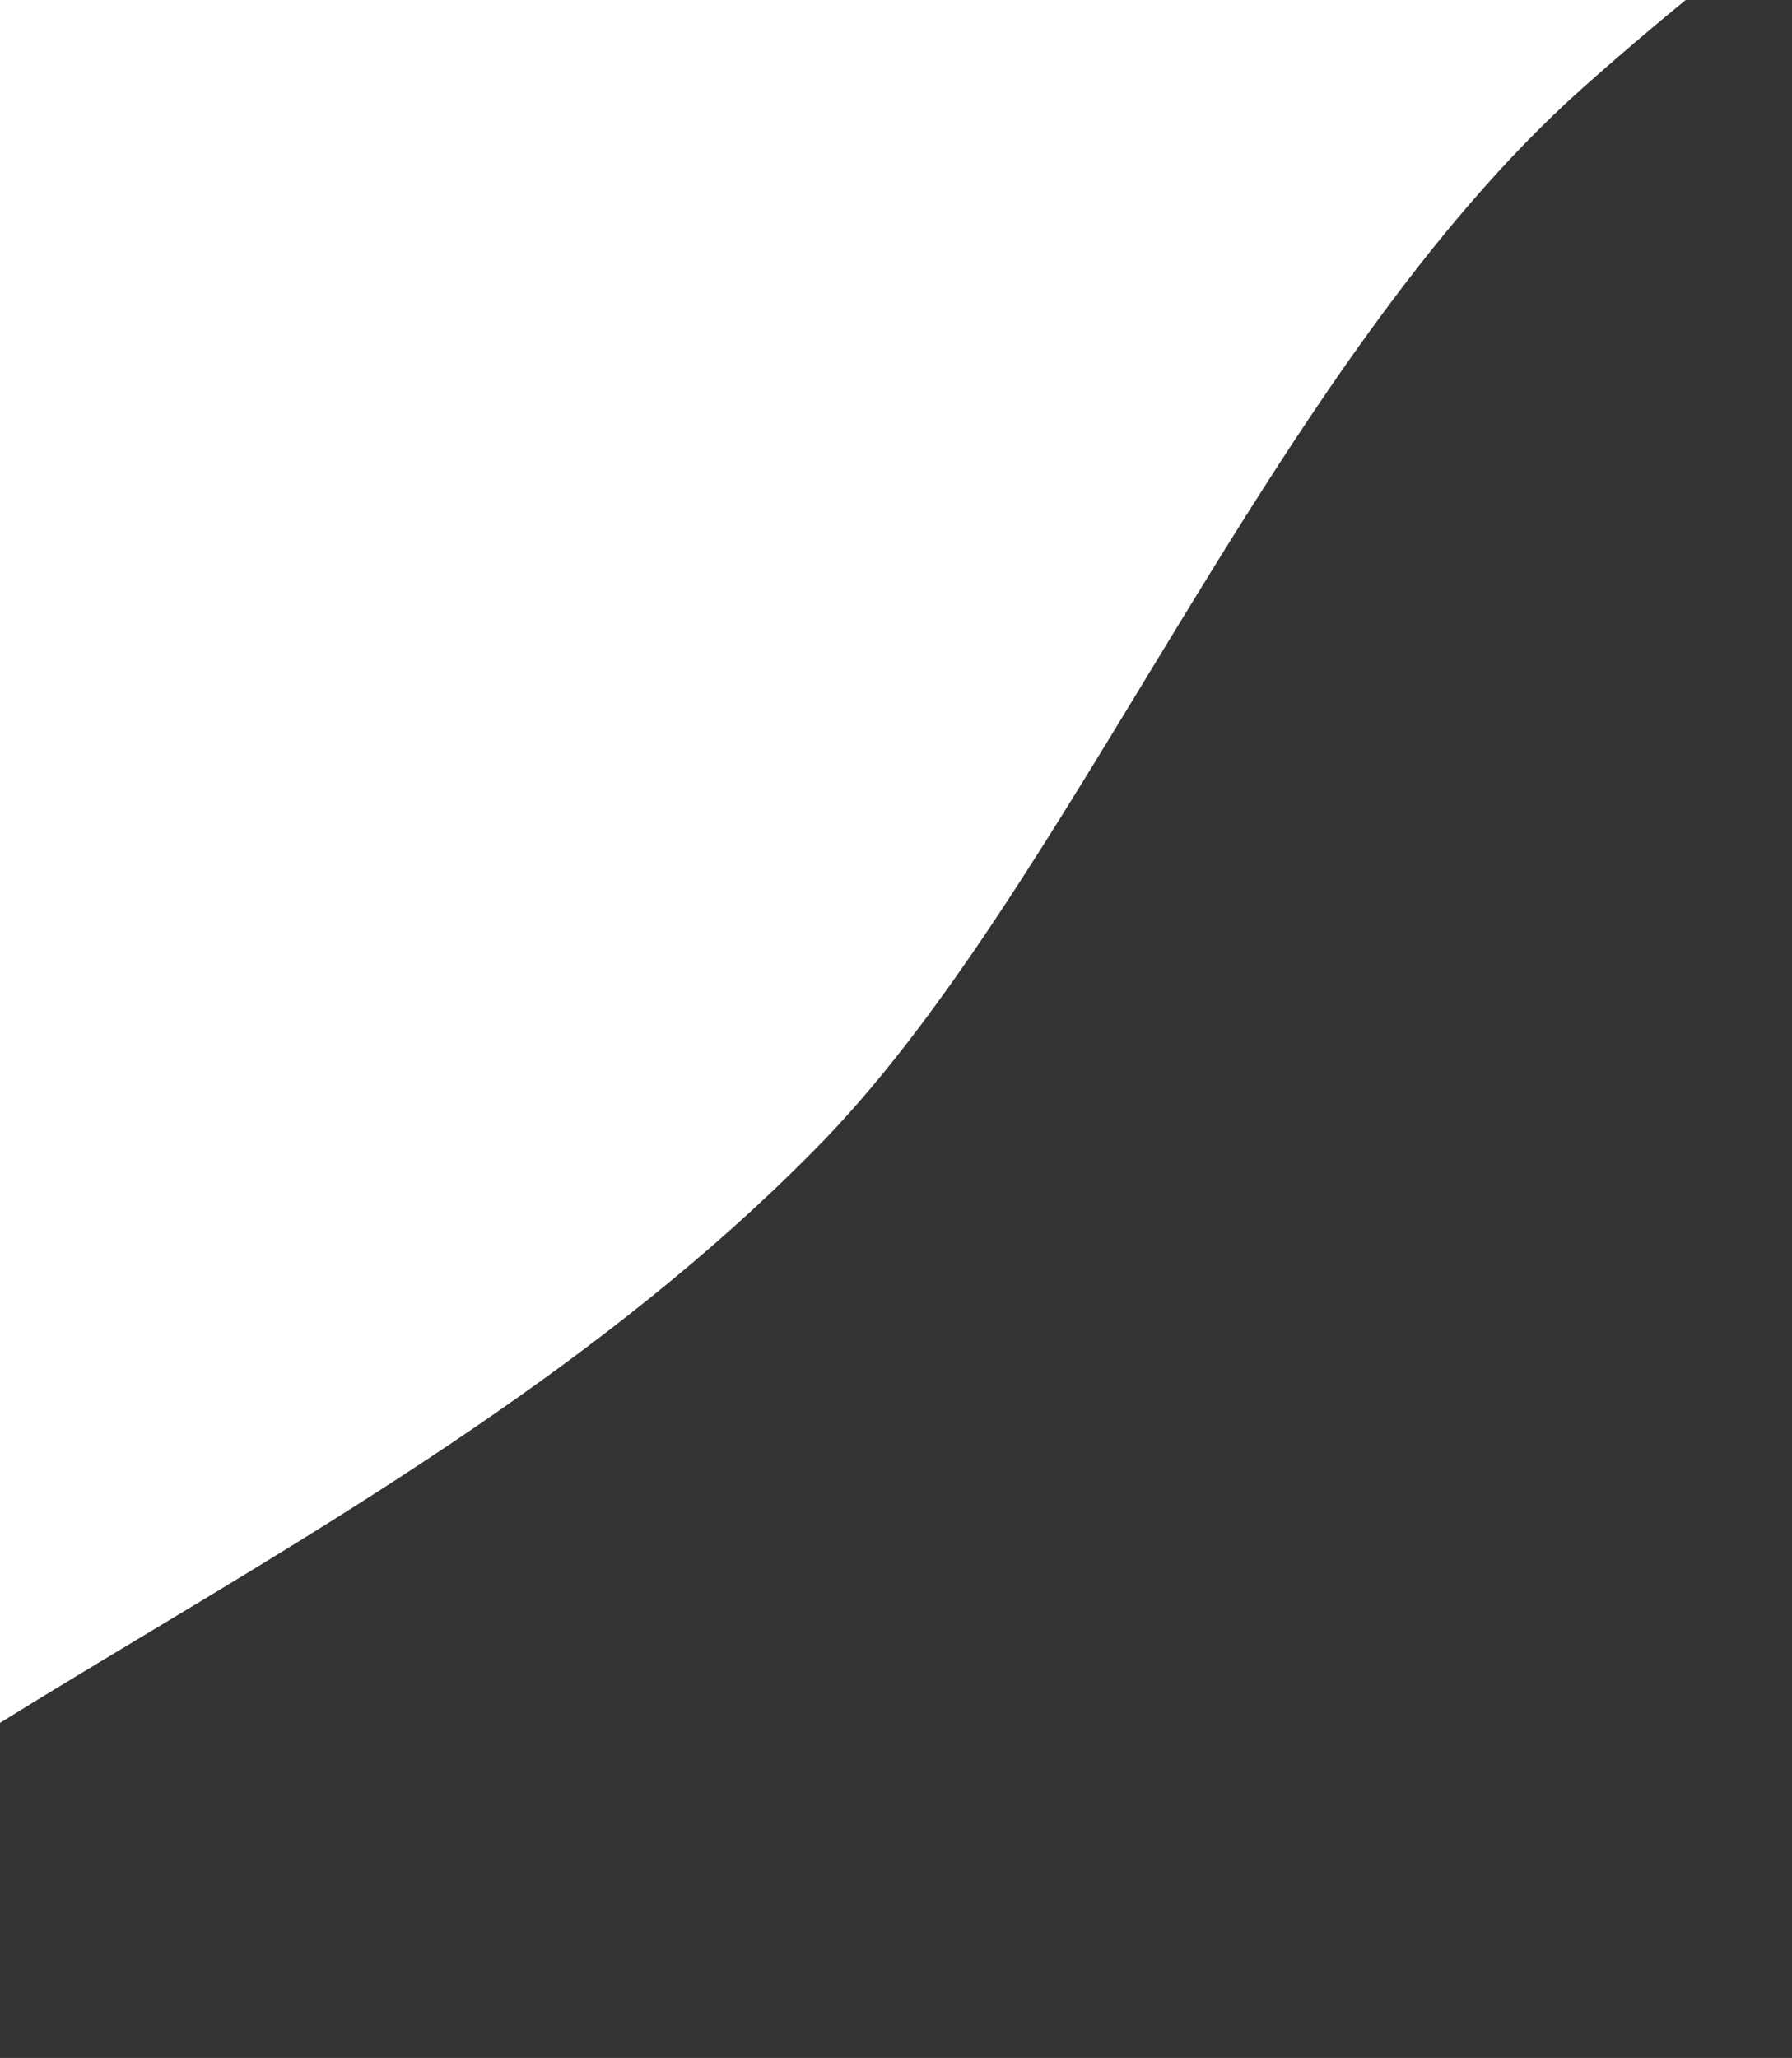
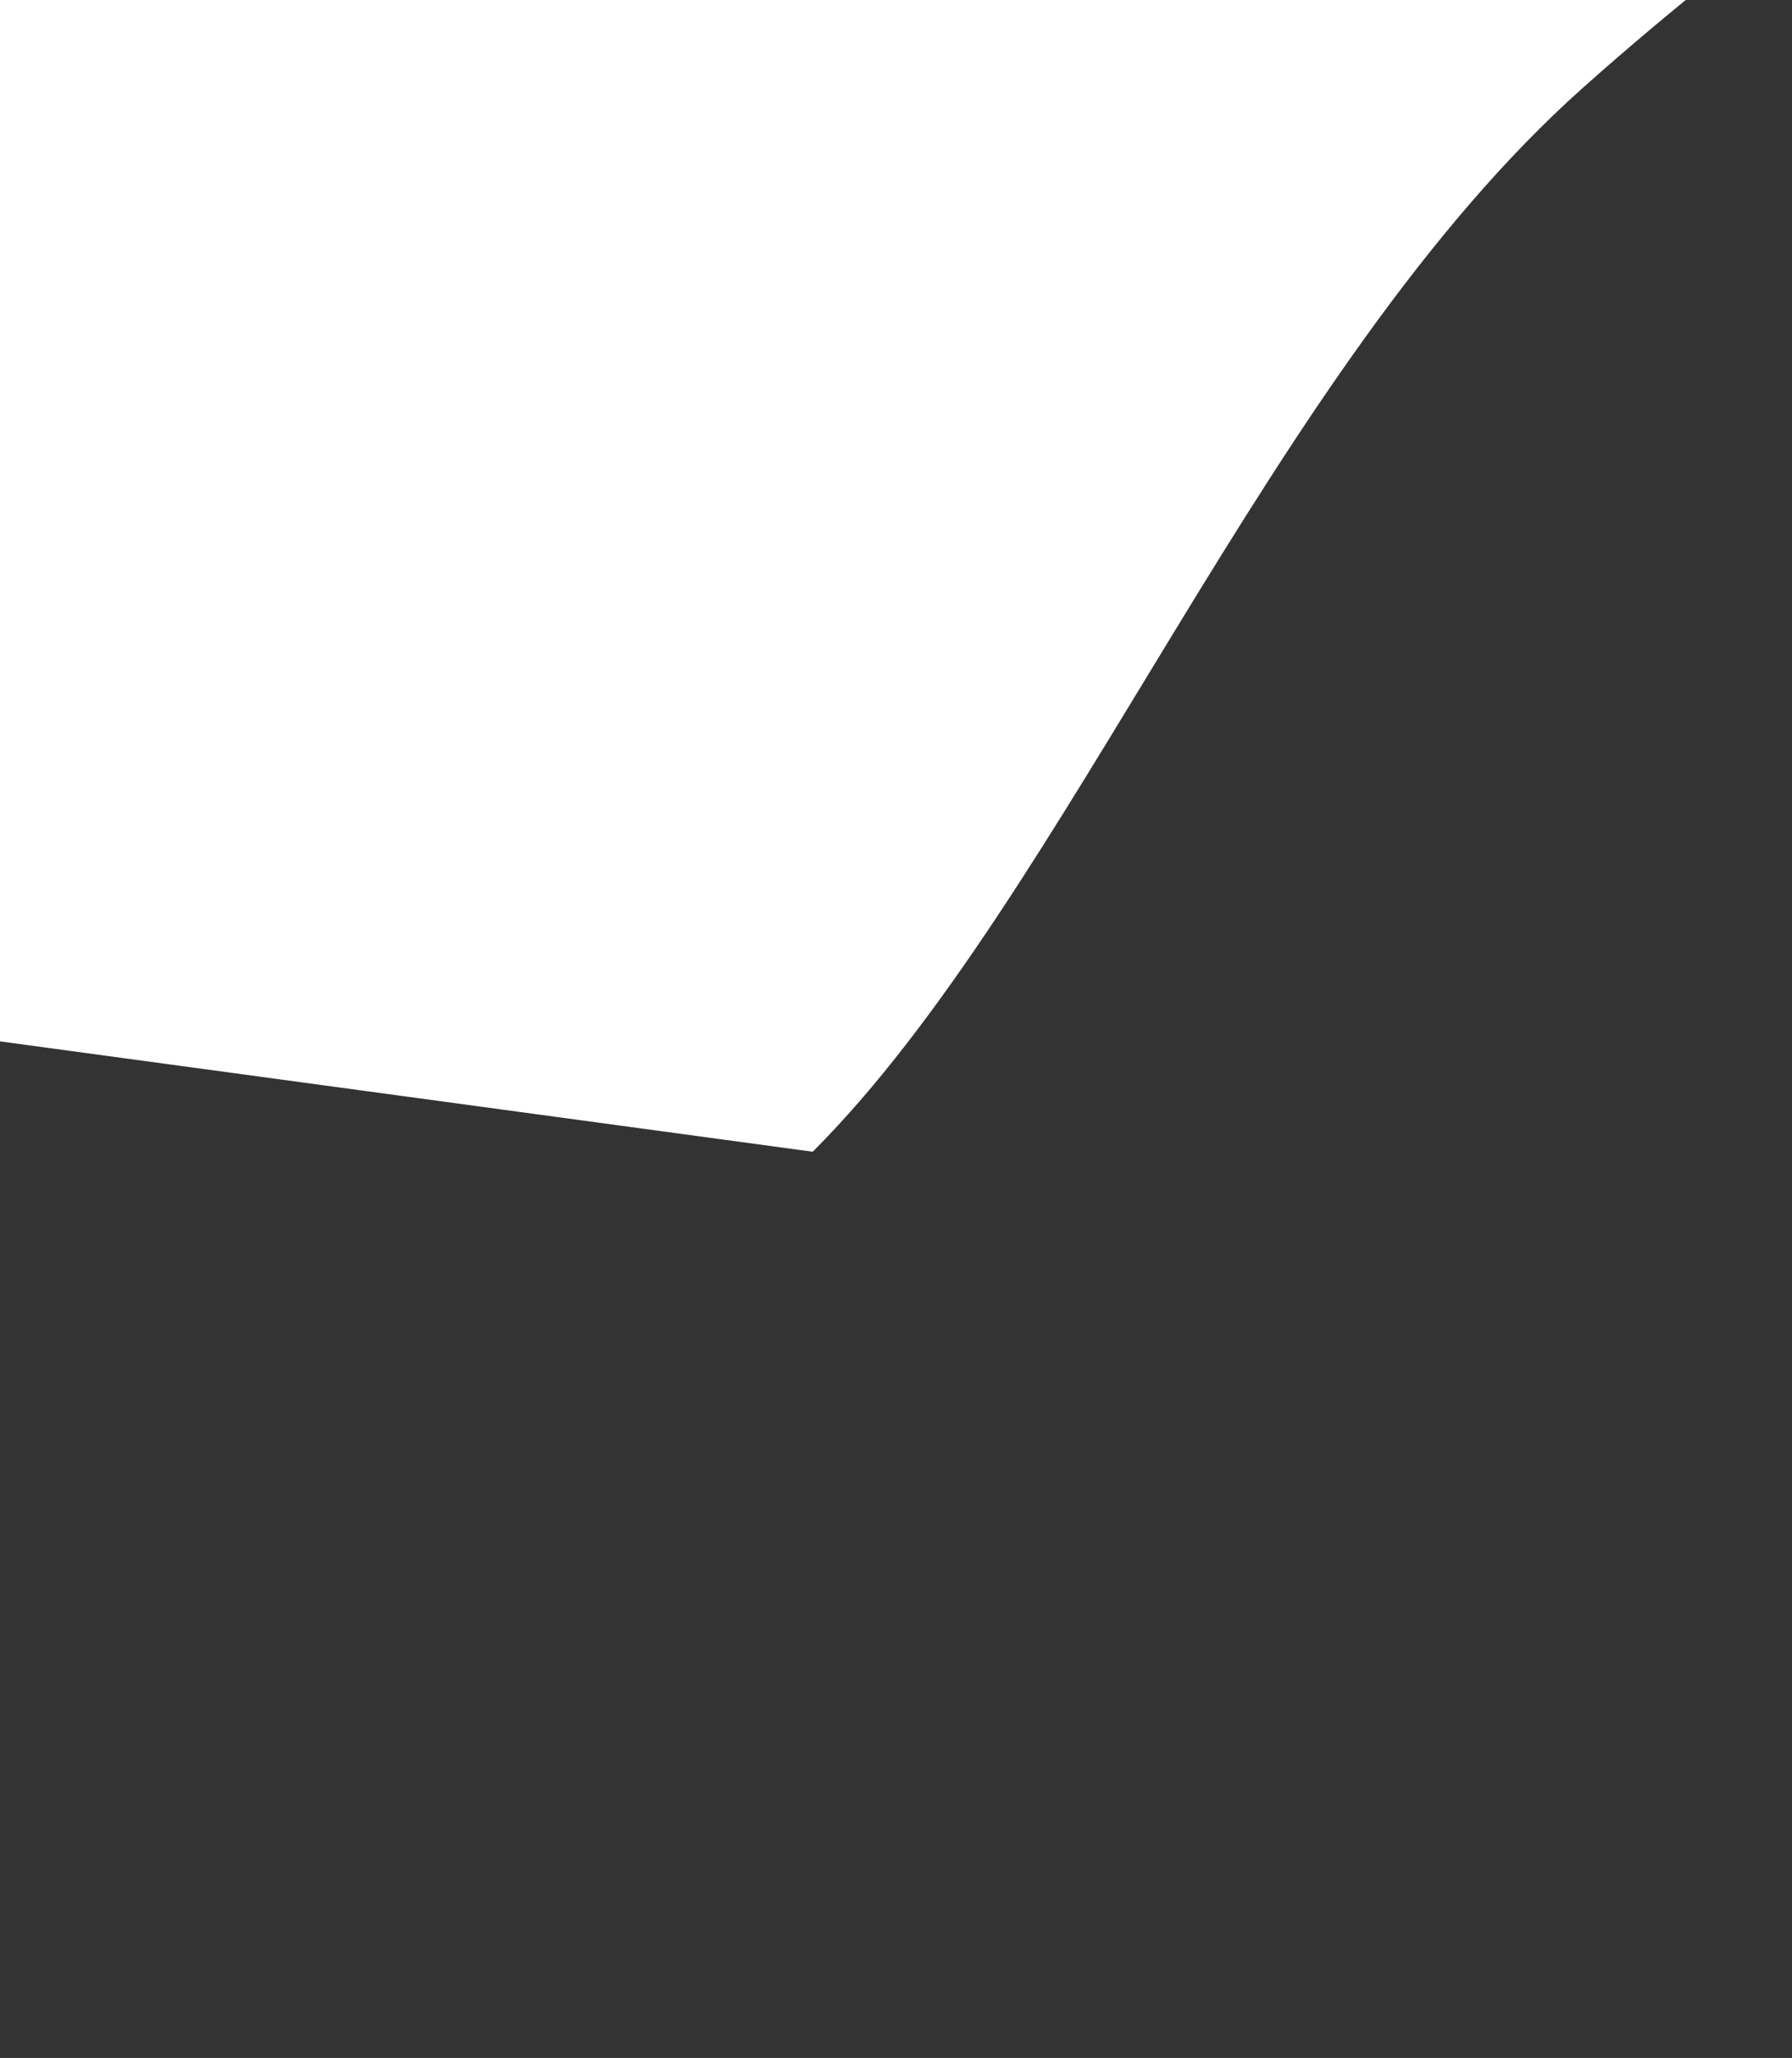
<svg xmlns="http://www.w3.org/2000/svg" width="223" height="256" viewBox="0 0 223 256" fill="none">
  <rect x="0" y="0" width="223" height="256" fill="#333333" stroke="none" />
-   <path d="M295.439 -56.951C290.6 -52.652 242.468 -29.642 196.959 10.939C157.953 45.715 132.969 111.436 101.134 143.271C49.977 195.07 -28.439 219.601 -47.246 255.144L-200 102.39L127.39 -225L295.439 -56.951Z" fill="white" />
+   <path d="M295.439 -56.951C290.6 -52.652 242.468 -29.642 196.959 10.939C157.953 45.715 132.969 111.436 101.134 143.271L-200 102.39L127.39 -225L295.439 -56.951Z" fill="white" />
</svg>